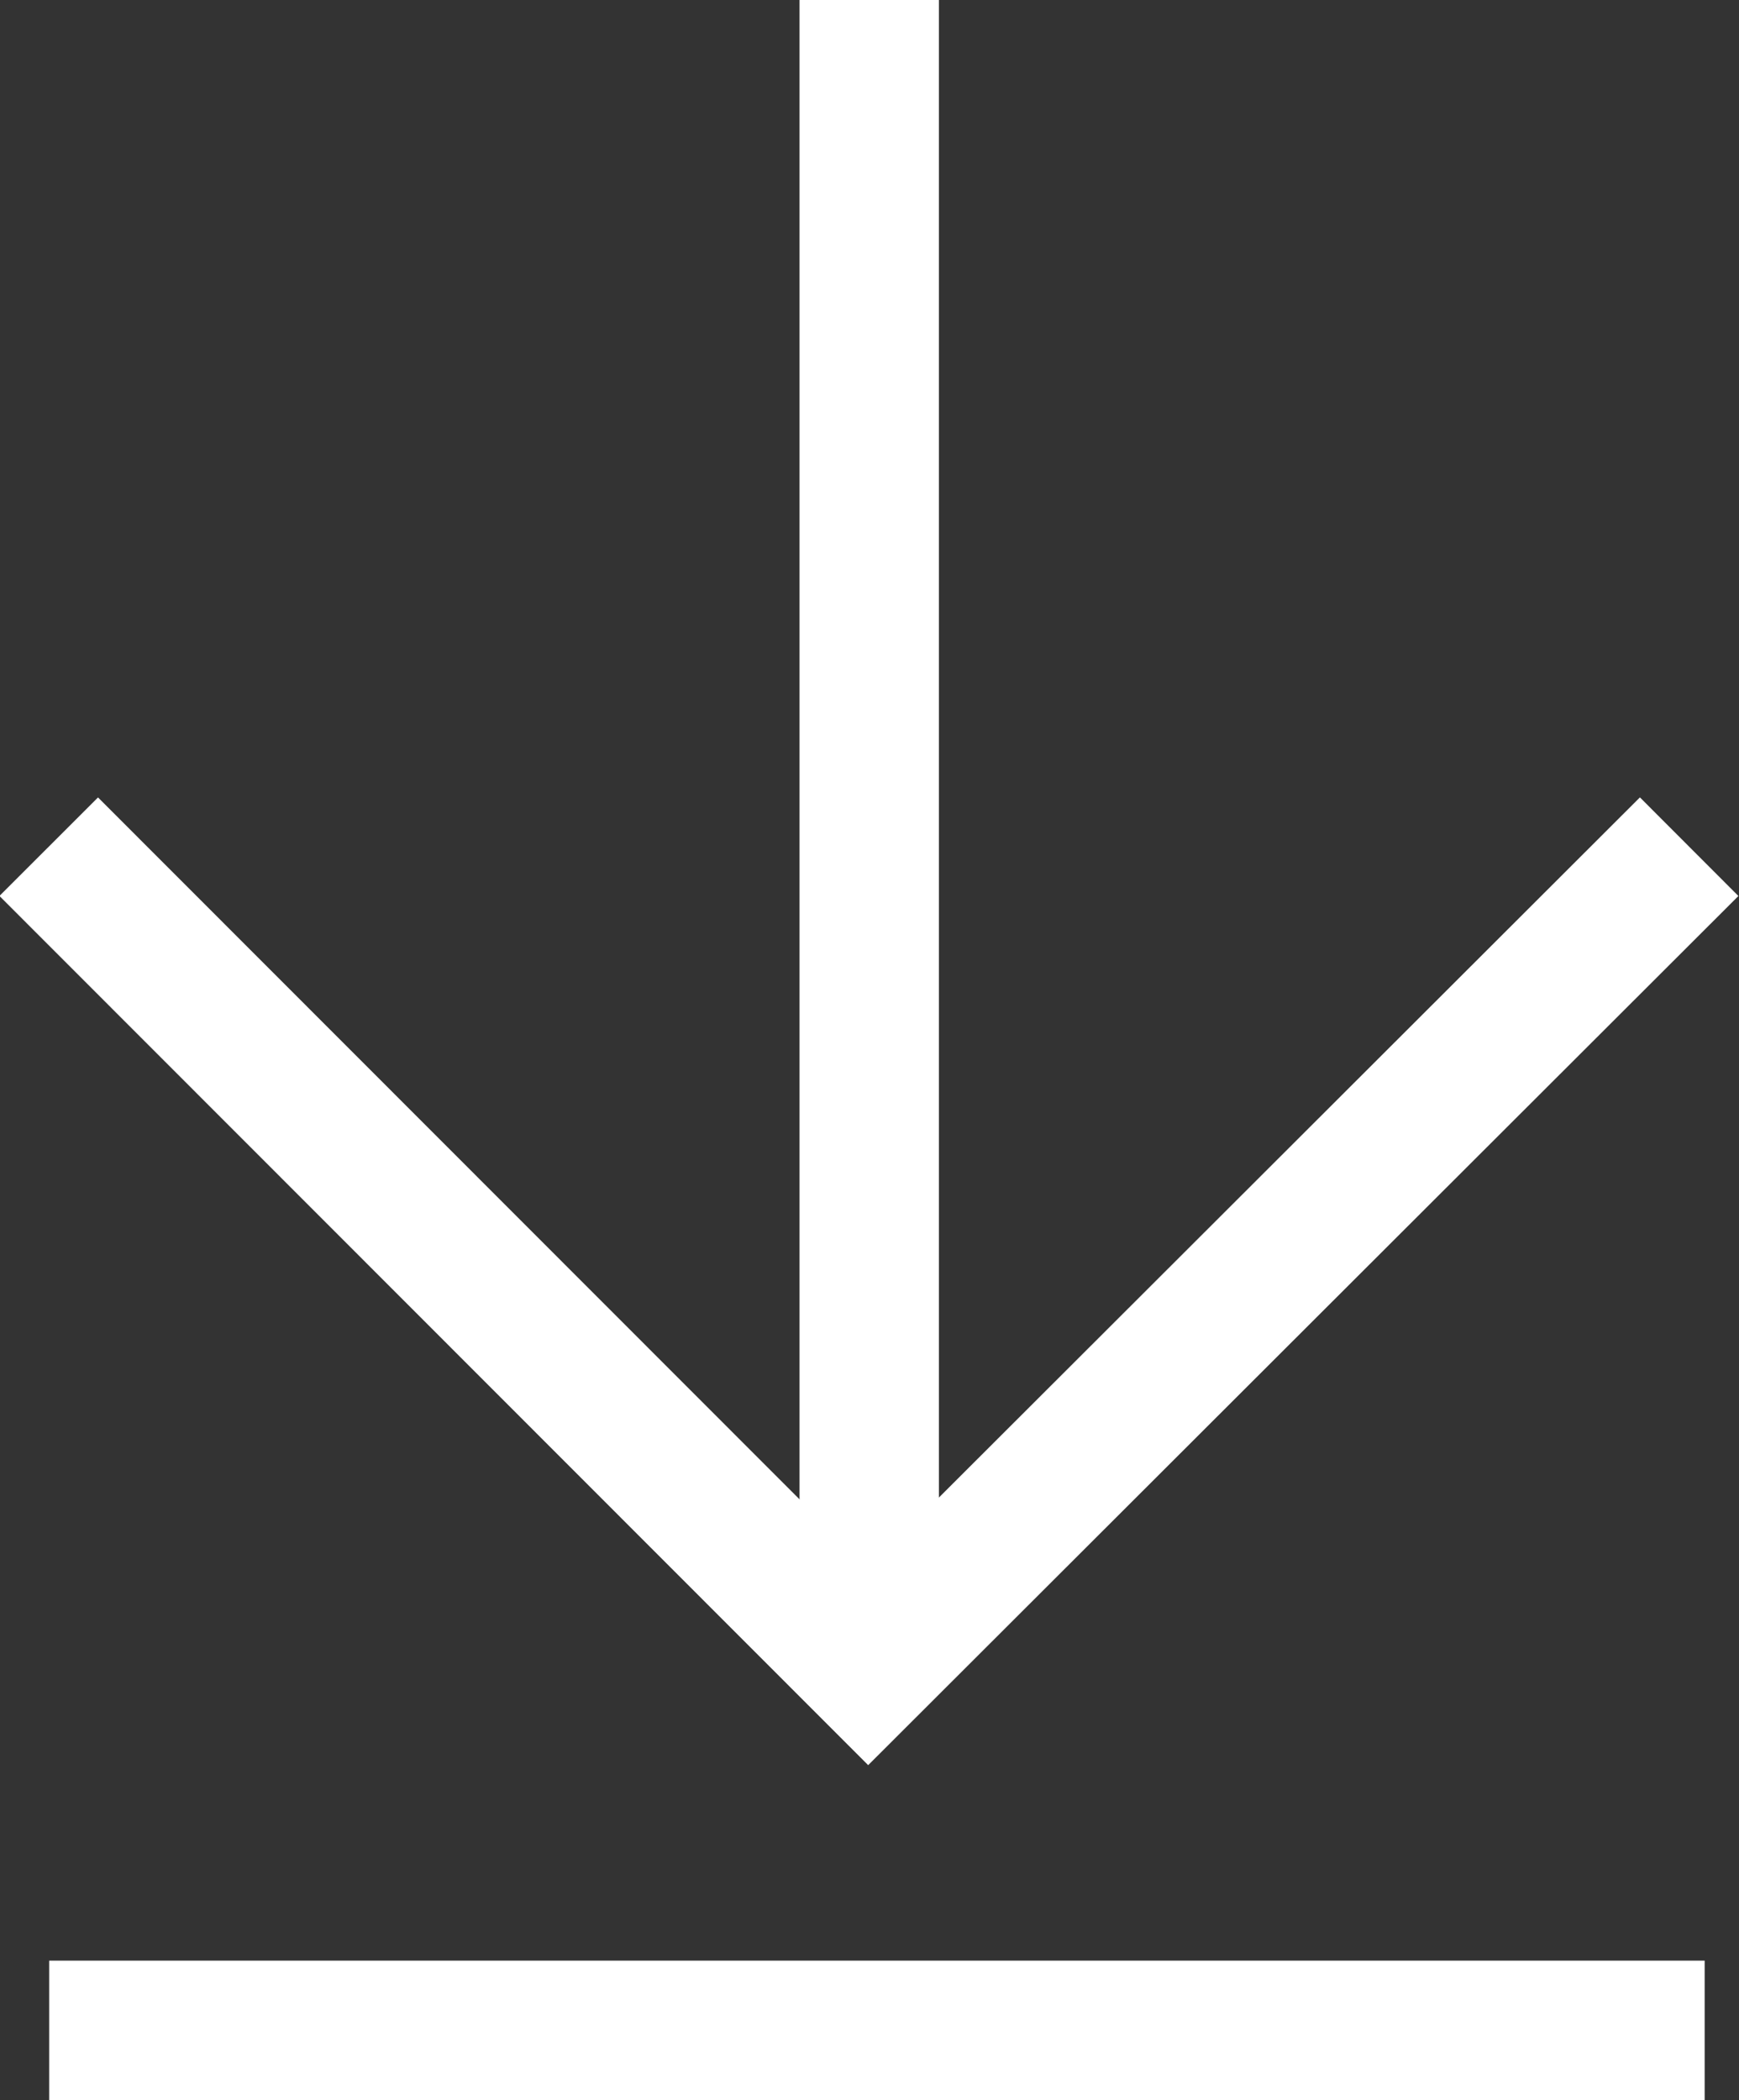
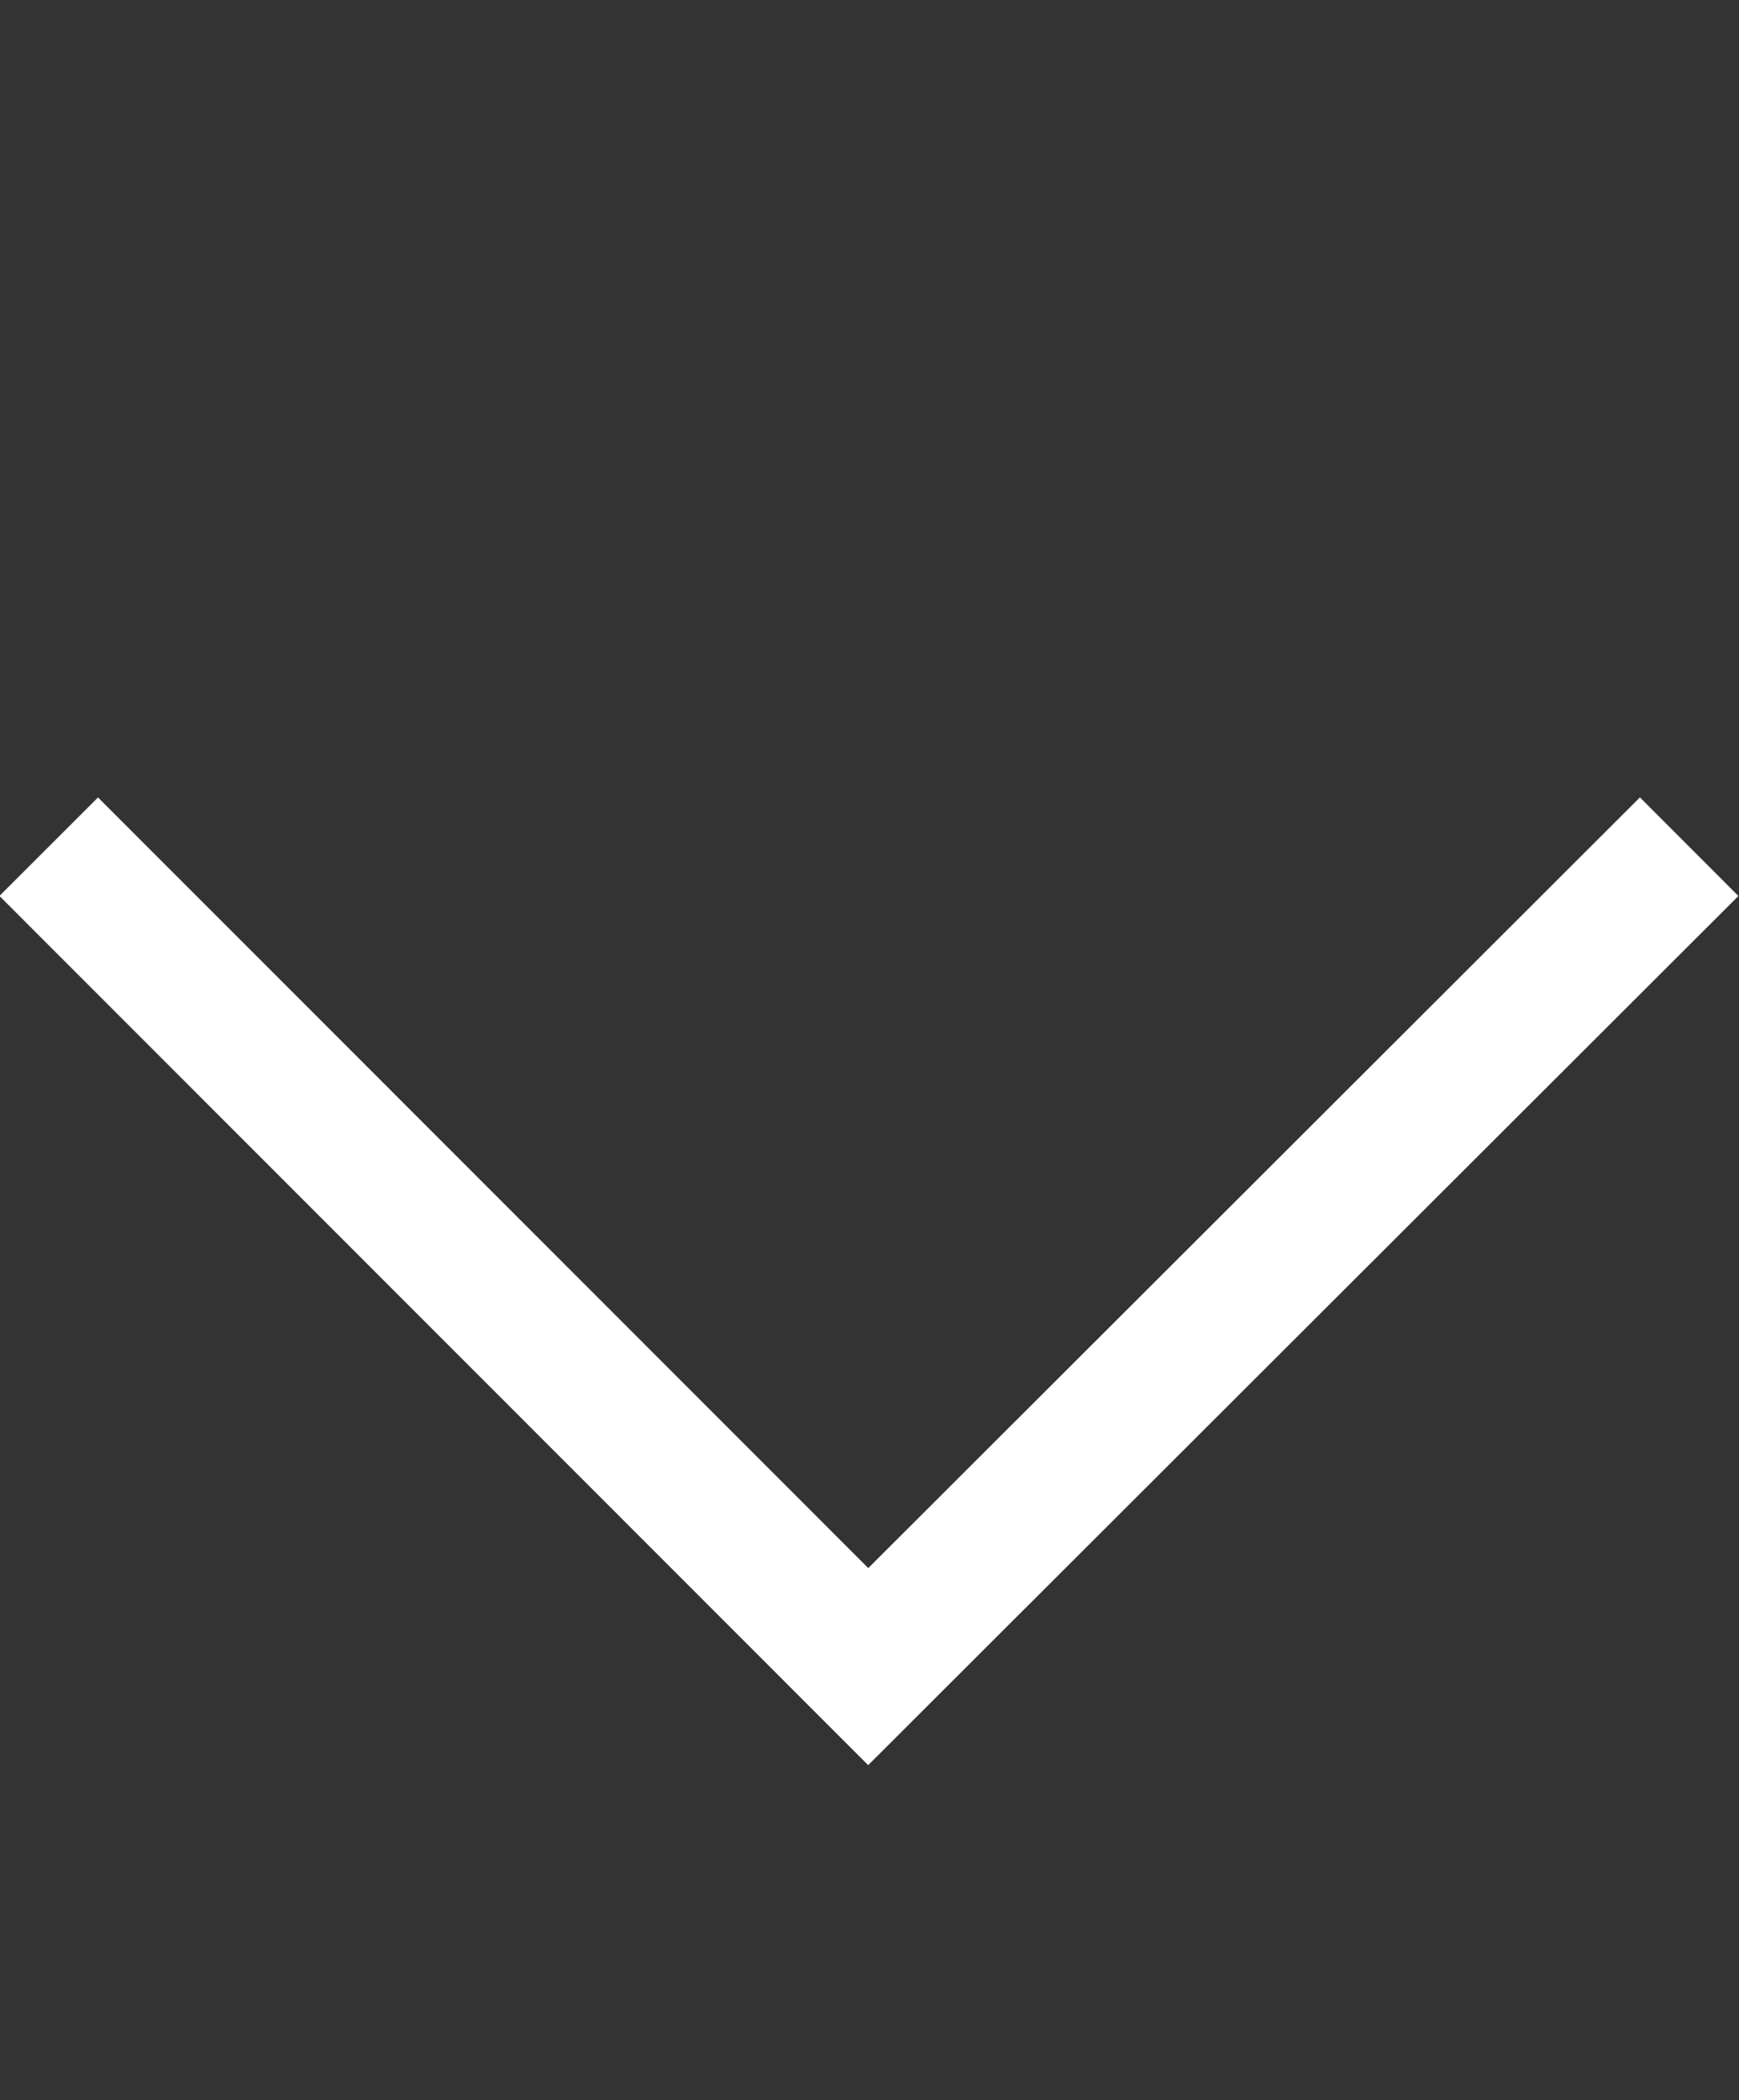
<svg xmlns="http://www.w3.org/2000/svg" width="15.597" height="18.835" viewBox="0 0 15.597 18.835">
  <rect x="0" y="0" width="15.597" height="18.835" fill="#333333" stroke="none" />
  <g id="Group_942" data-name="Group 942" transform="translate(0.441 1.91)">
    <g id="Group_792" data-name="Group 792" transform="translate(0.001)">
-       <line id="Line_153" data-name="Line 153" y2="14.95" transform="translate(7.354 -1.91)" fill="none" stroke="#fff" stroke-width="1.25" />
      <path id="Path_290" data-name="Path 290" d="M-12753.7-7355.968l7.35,7.354,7.363-7.354" transform="translate(12753.695 7361.652)" fill="none" stroke="#fff" stroke-width="1.25" />
    </g>
-     <line id="Line_154" data-name="Line 154" x2="14.848" transform="translate(0 16.3)" fill="none" stroke="#fff" stroke-width="1.25" />
  </g>
</svg>